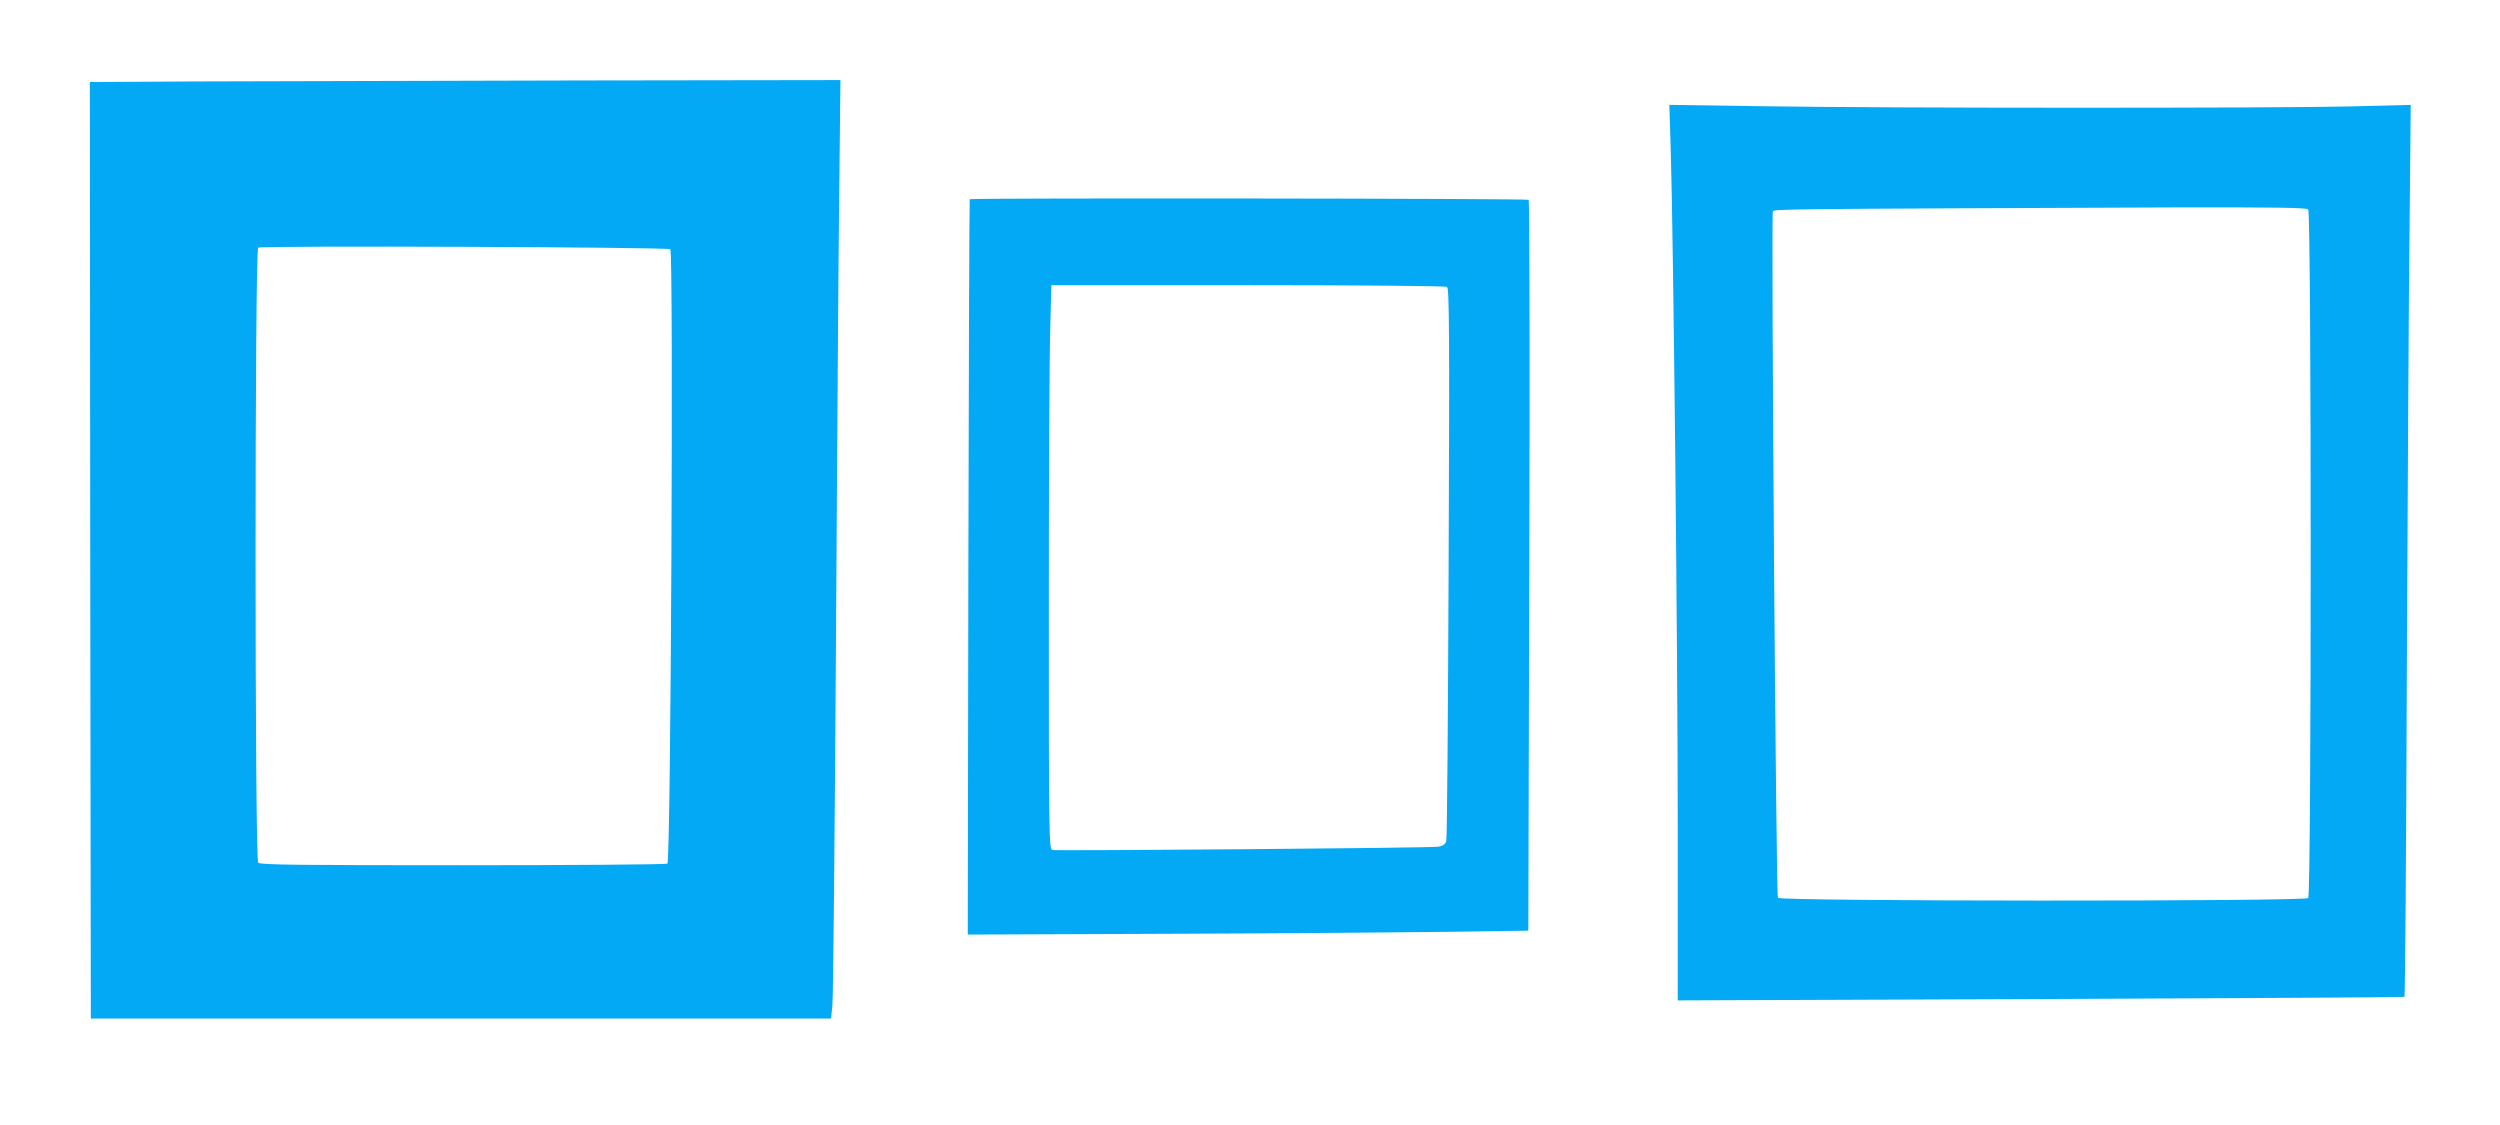
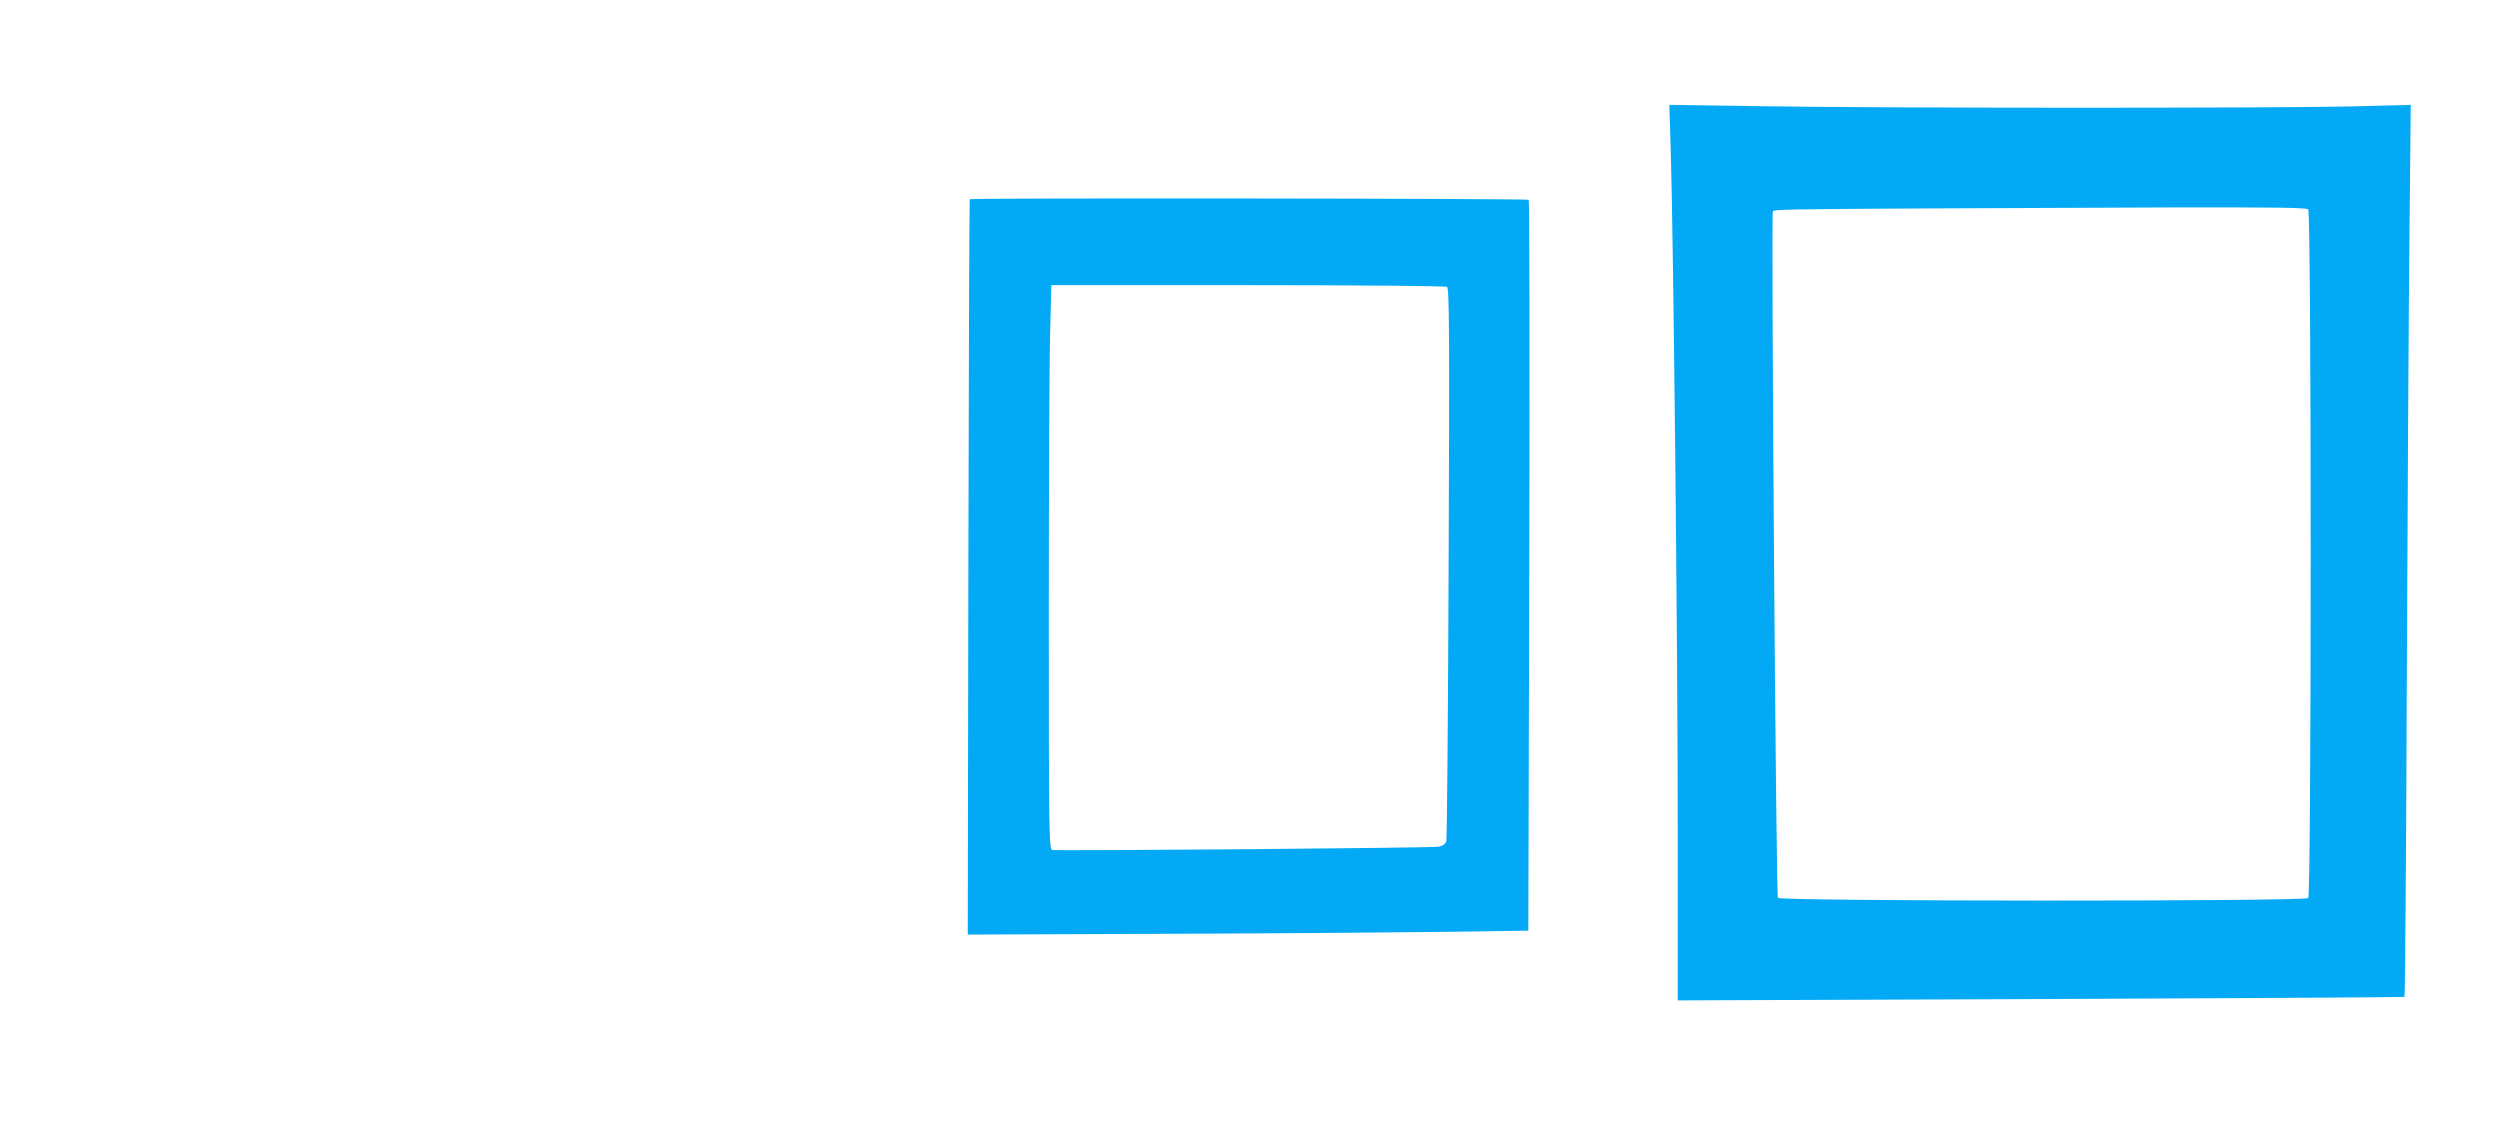
<svg xmlns="http://www.w3.org/2000/svg" version="1.0" width="1280pt" height="576pt" viewBox="0 0 1280 576" preserveAspectRatio="xMidYMid meet">
  <g transform="translate(0,576) scale(0.1,-0.1)" fill="#03a9f4" stroke="none">
-     <path d="M1012 5343 l-552 -3 2 -2398 3 -2397 1895 0 1895 0 7 70 c4 39 12 866 18 1840 6 974 13 2023 17 2333 l6 562 -1369 -2 c-753 -2 -1618 -4 -1922 -5z m2420 -859 c17 -11 3 -3135 -15 -3146 -6 -4 -478 -8 -1048 -8 -844 0 -1039 2 -1047 13 -18 21 -18 3137 0 3149 15 11 2092 3 2110 -8z" />
    <path d="M8554 4999 c14 -456 36 -2582 36 -3458 l0 -903 1858 7 c1021 4 1860 9 1863 11 3 2 9 751 12 1666 4 915 10 1942 14 2282 l6 619 -314 -8 c-395 -9 -2354 -9 -2998 1 l-484 7 7 -224z m3264 -311 c17 -17 17 -3509 0 -3526 -18 -18 -2701 -17 -2715 1 -10 12 -35 3489 -26 3514 5 13 16 13 2048 21 519 1 684 -1 693 -10z" />
    <path d="M4965 4740 c-2 -3 -5 -851 -7 -1885 l-3 -1880 1025 4 c564 2 1210 7 1435 10 l410 6 5 1868 c3 1028 1 1871 -3 1874 -11 7 -2858 10 -2862 3z m2444 -449 c11 -7 13 -230 8 -1412 -3 -772 -8 -1414 -12 -1426 -5 -15 -18 -24 -39 -28 -35 -7 -1951 -22 -1978 -17 -17 4 -18 70 -18 1216 0 666 3 1316 7 1444 l6 232 1006 0 c553 0 1012 -4 1020 -9z" />
  </g>
</svg>